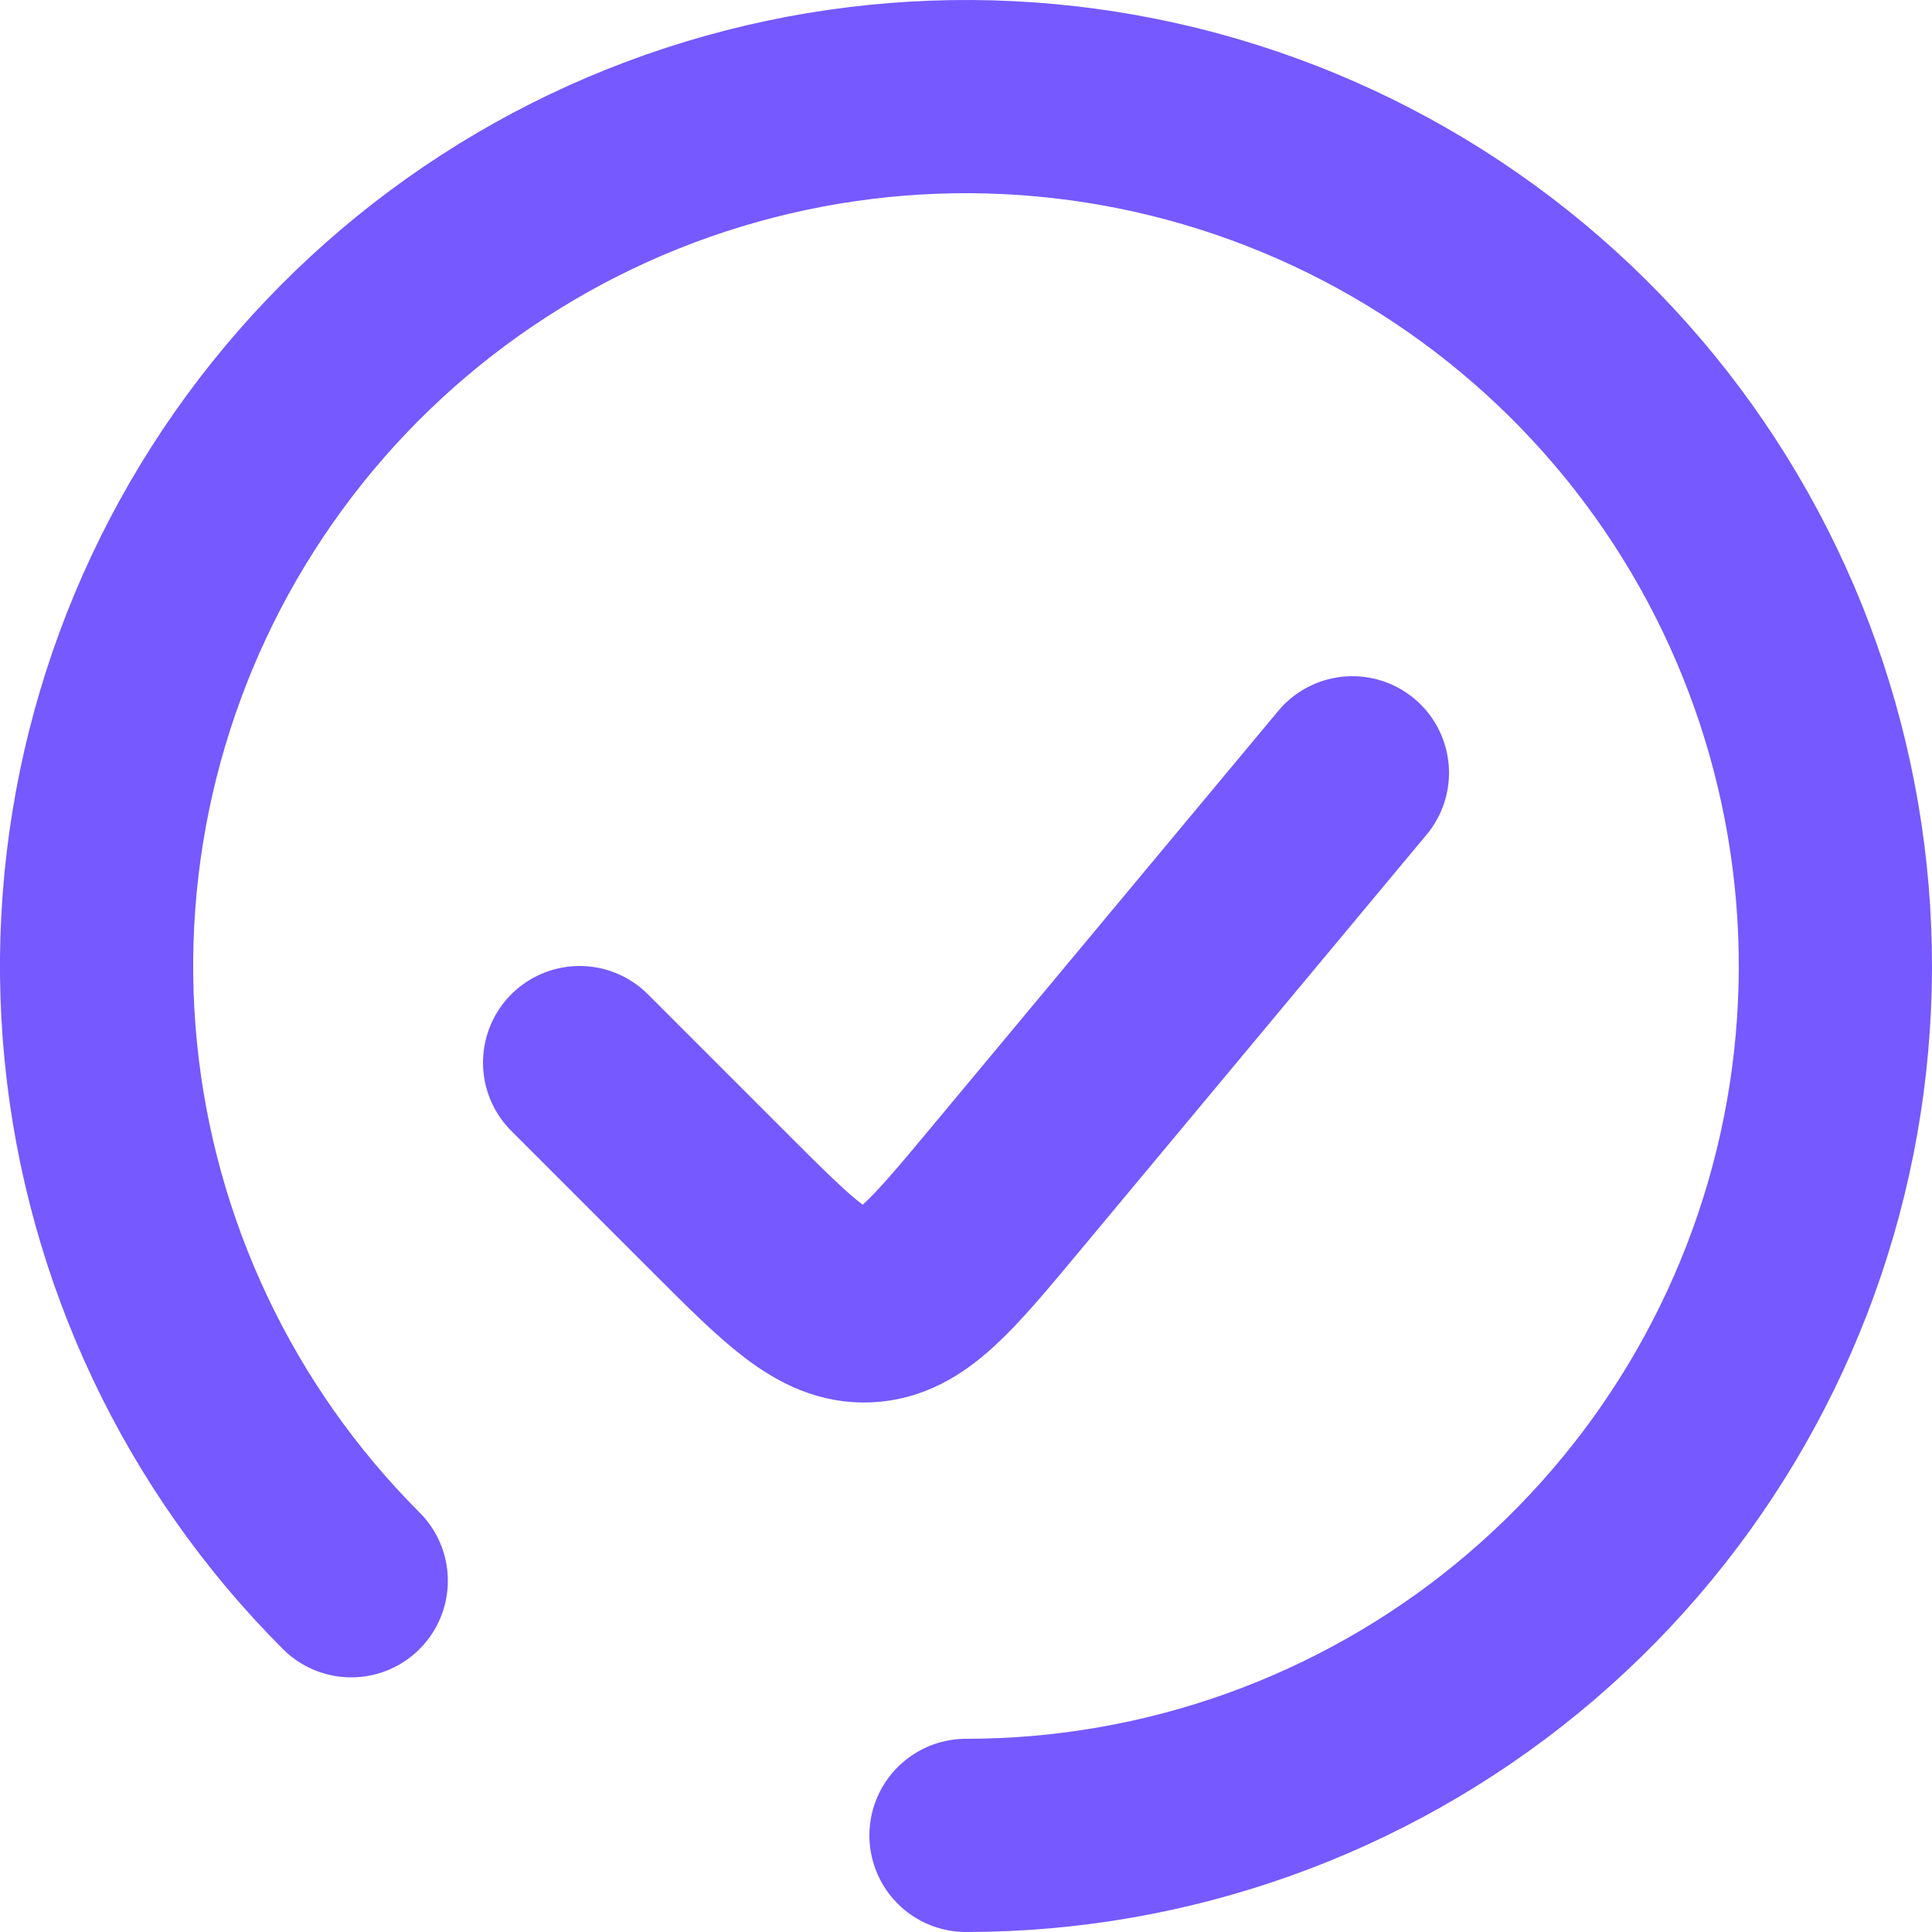
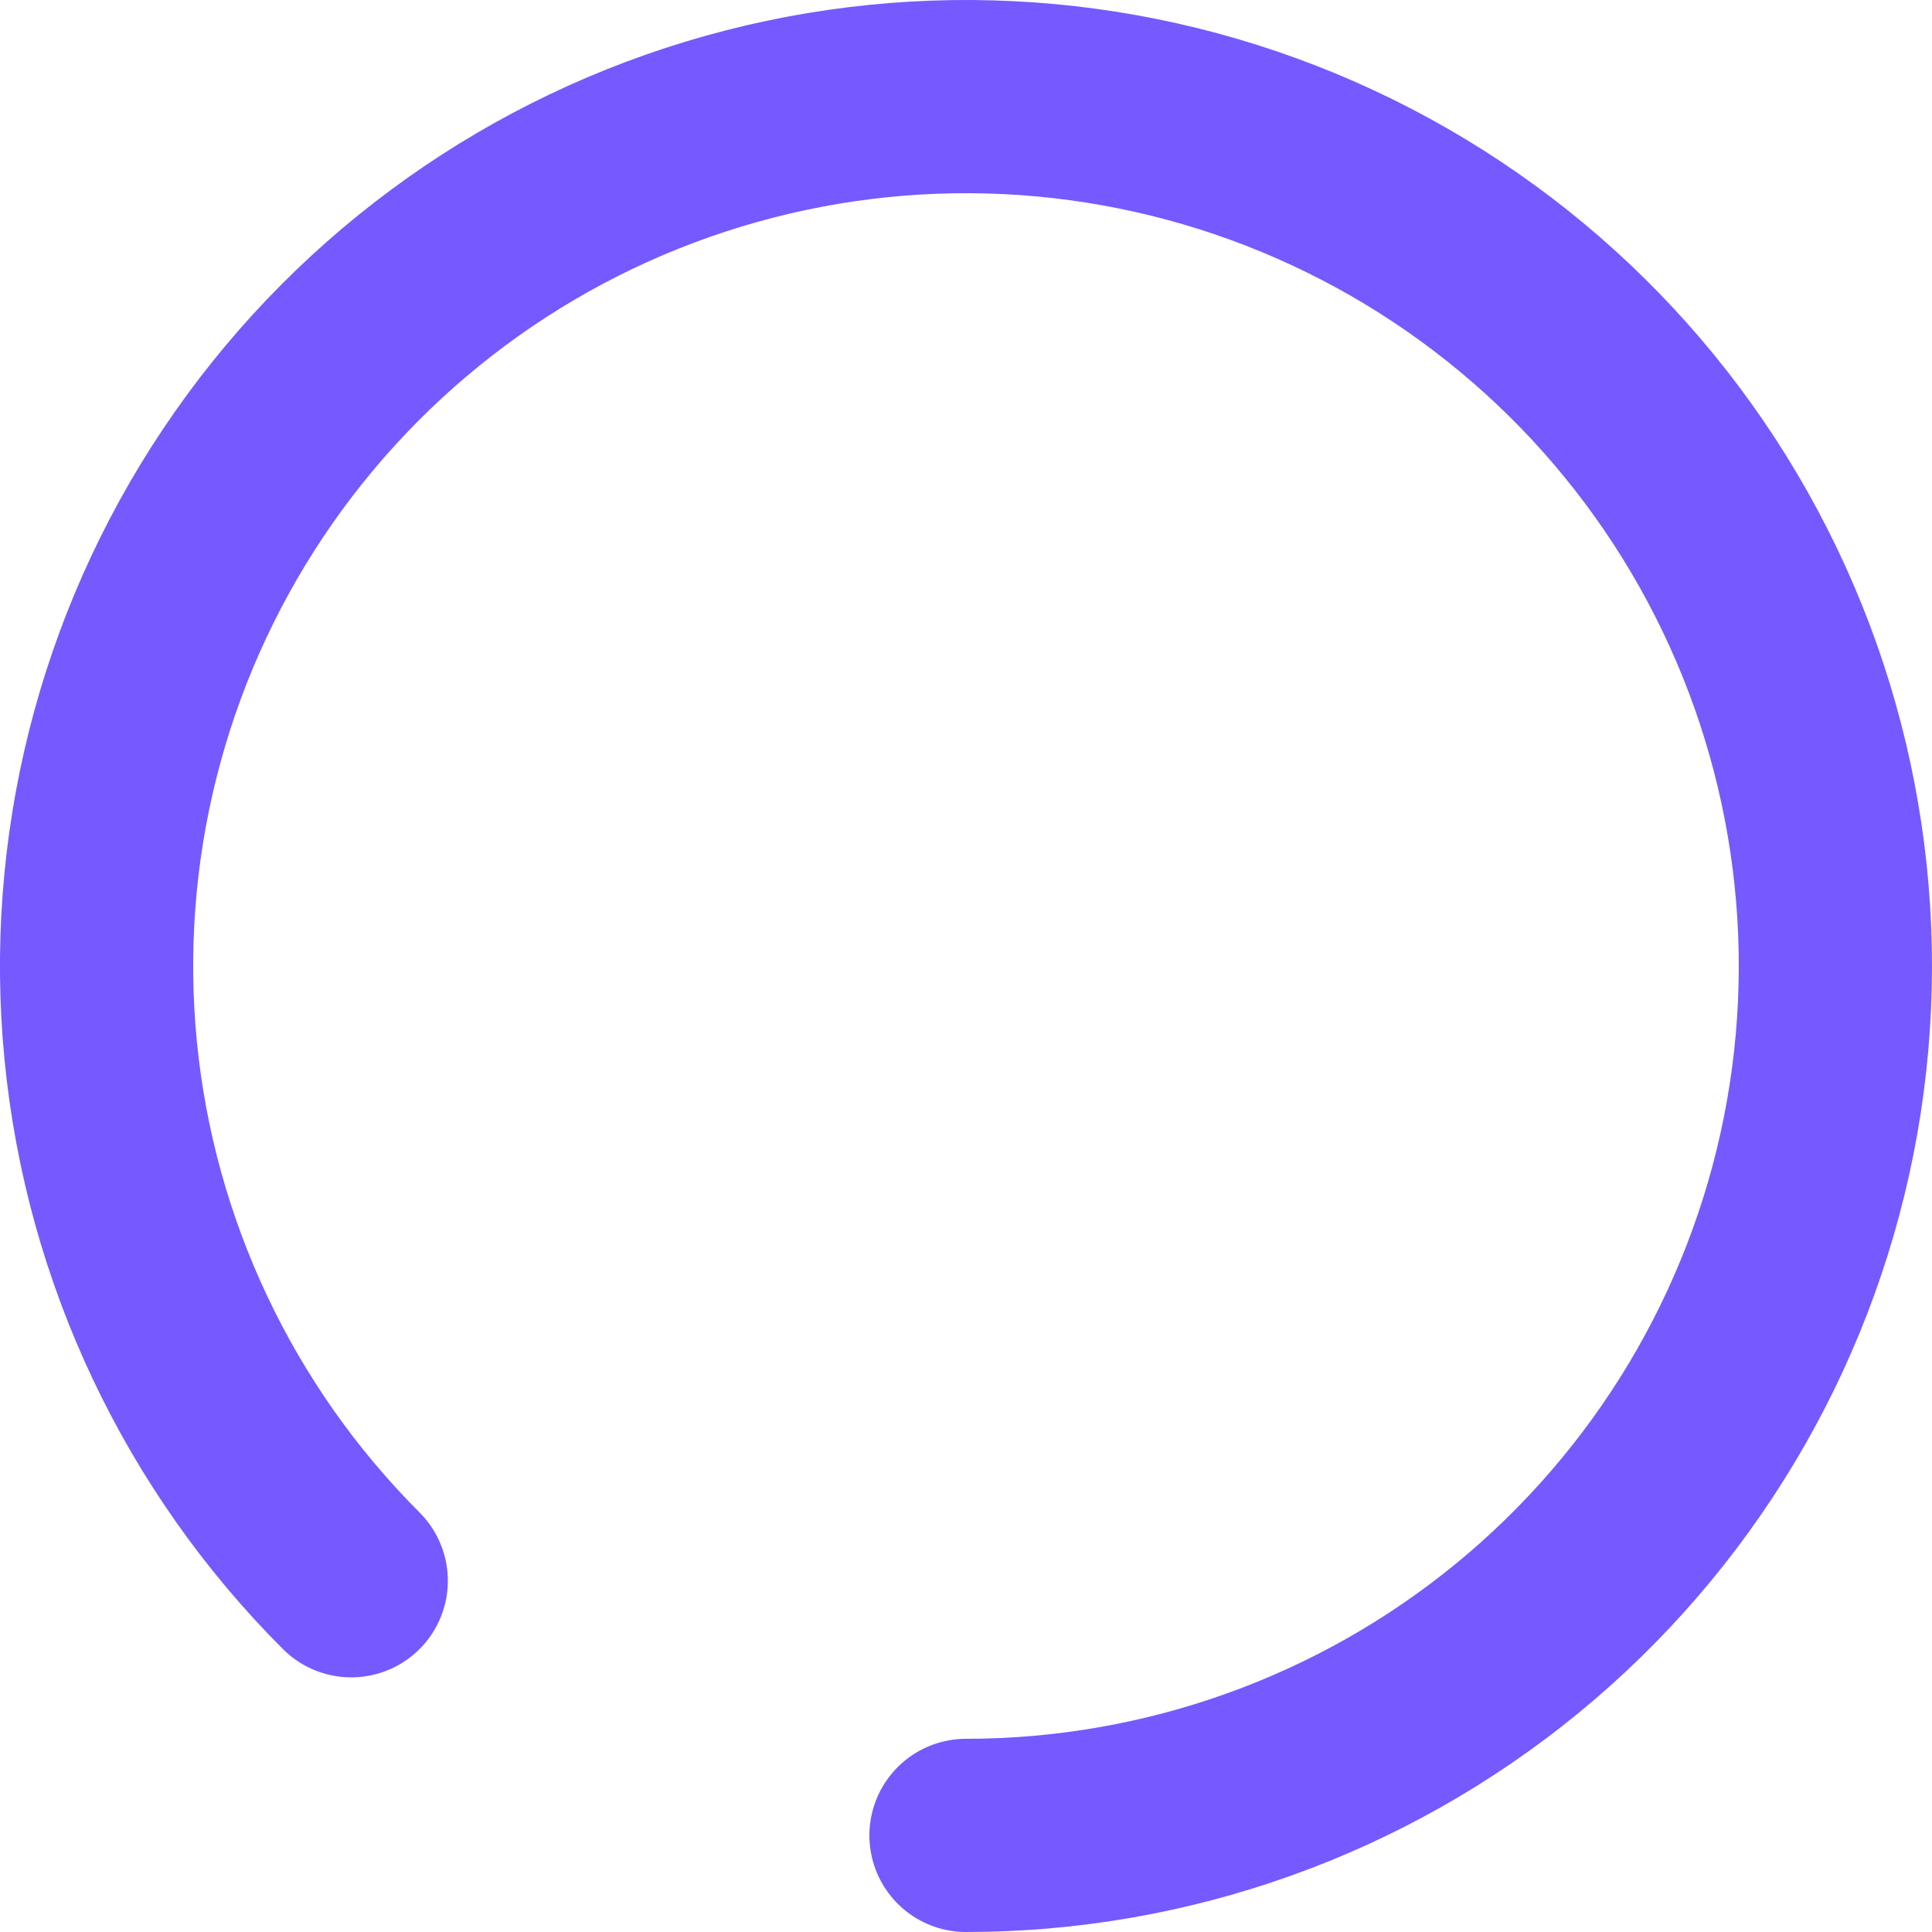
<svg xmlns="http://www.w3.org/2000/svg" width="20" height="20" viewBox="0 0 20 20" fill="none">
  <path d="M10 19C12.082 19 14.1 18.278 15.71 16.957C17.319 15.636 18.421 13.798 18.827 11.756C19.233 9.714 18.919 7.594 17.937 5.757C16.956 3.921 15.368 2.482 13.444 1.685C11.52 0.888 9.38 0.783 7.387 1.388C5.395 1.992 3.674 3.269 2.517 5C1.36 6.731 0.839 8.81 1.043 10.882C1.247 12.954 2.164 14.892 3.636 16.364" stroke="#7659FF" stroke-width="2" stroke-linecap="round" />
-   <path d="M14 8L10.402 12.318C9.747 13.104 9.419 13.498 8.978 13.518C8.537 13.538 8.175 13.175 7.451 12.451L6 11" stroke="#7659FF" stroke-width="2" stroke-linecap="round" />
</svg>